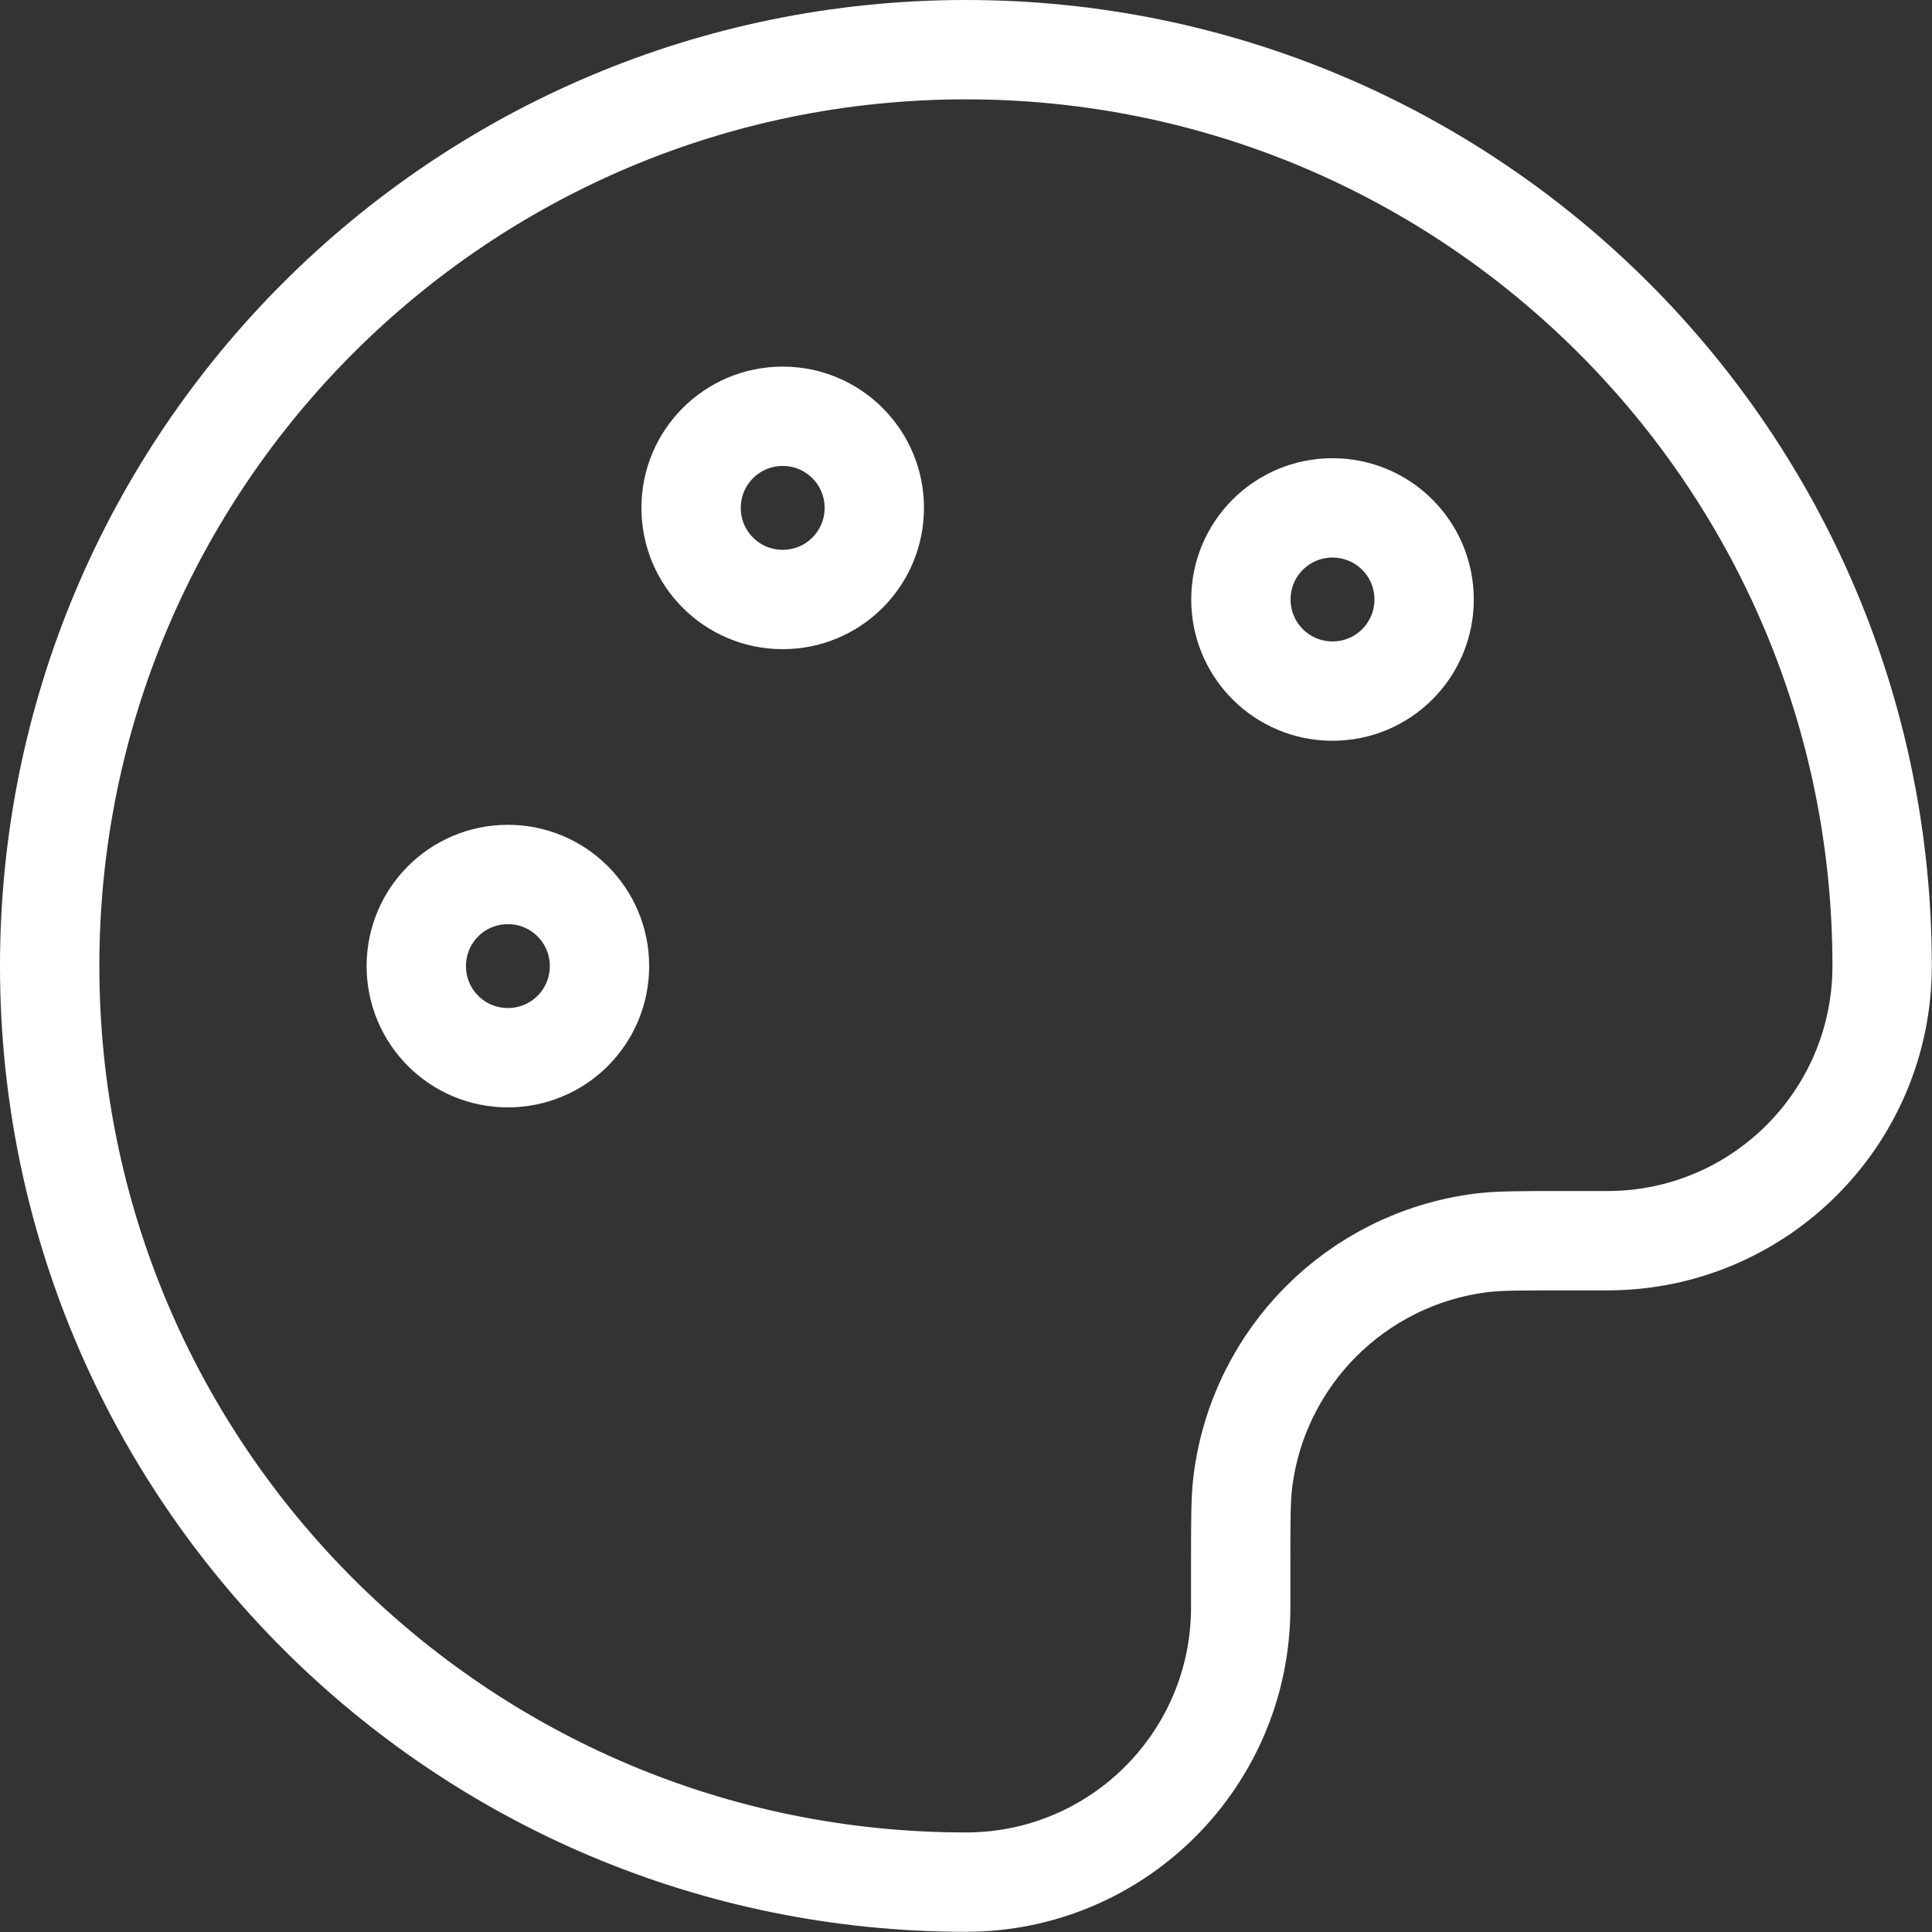
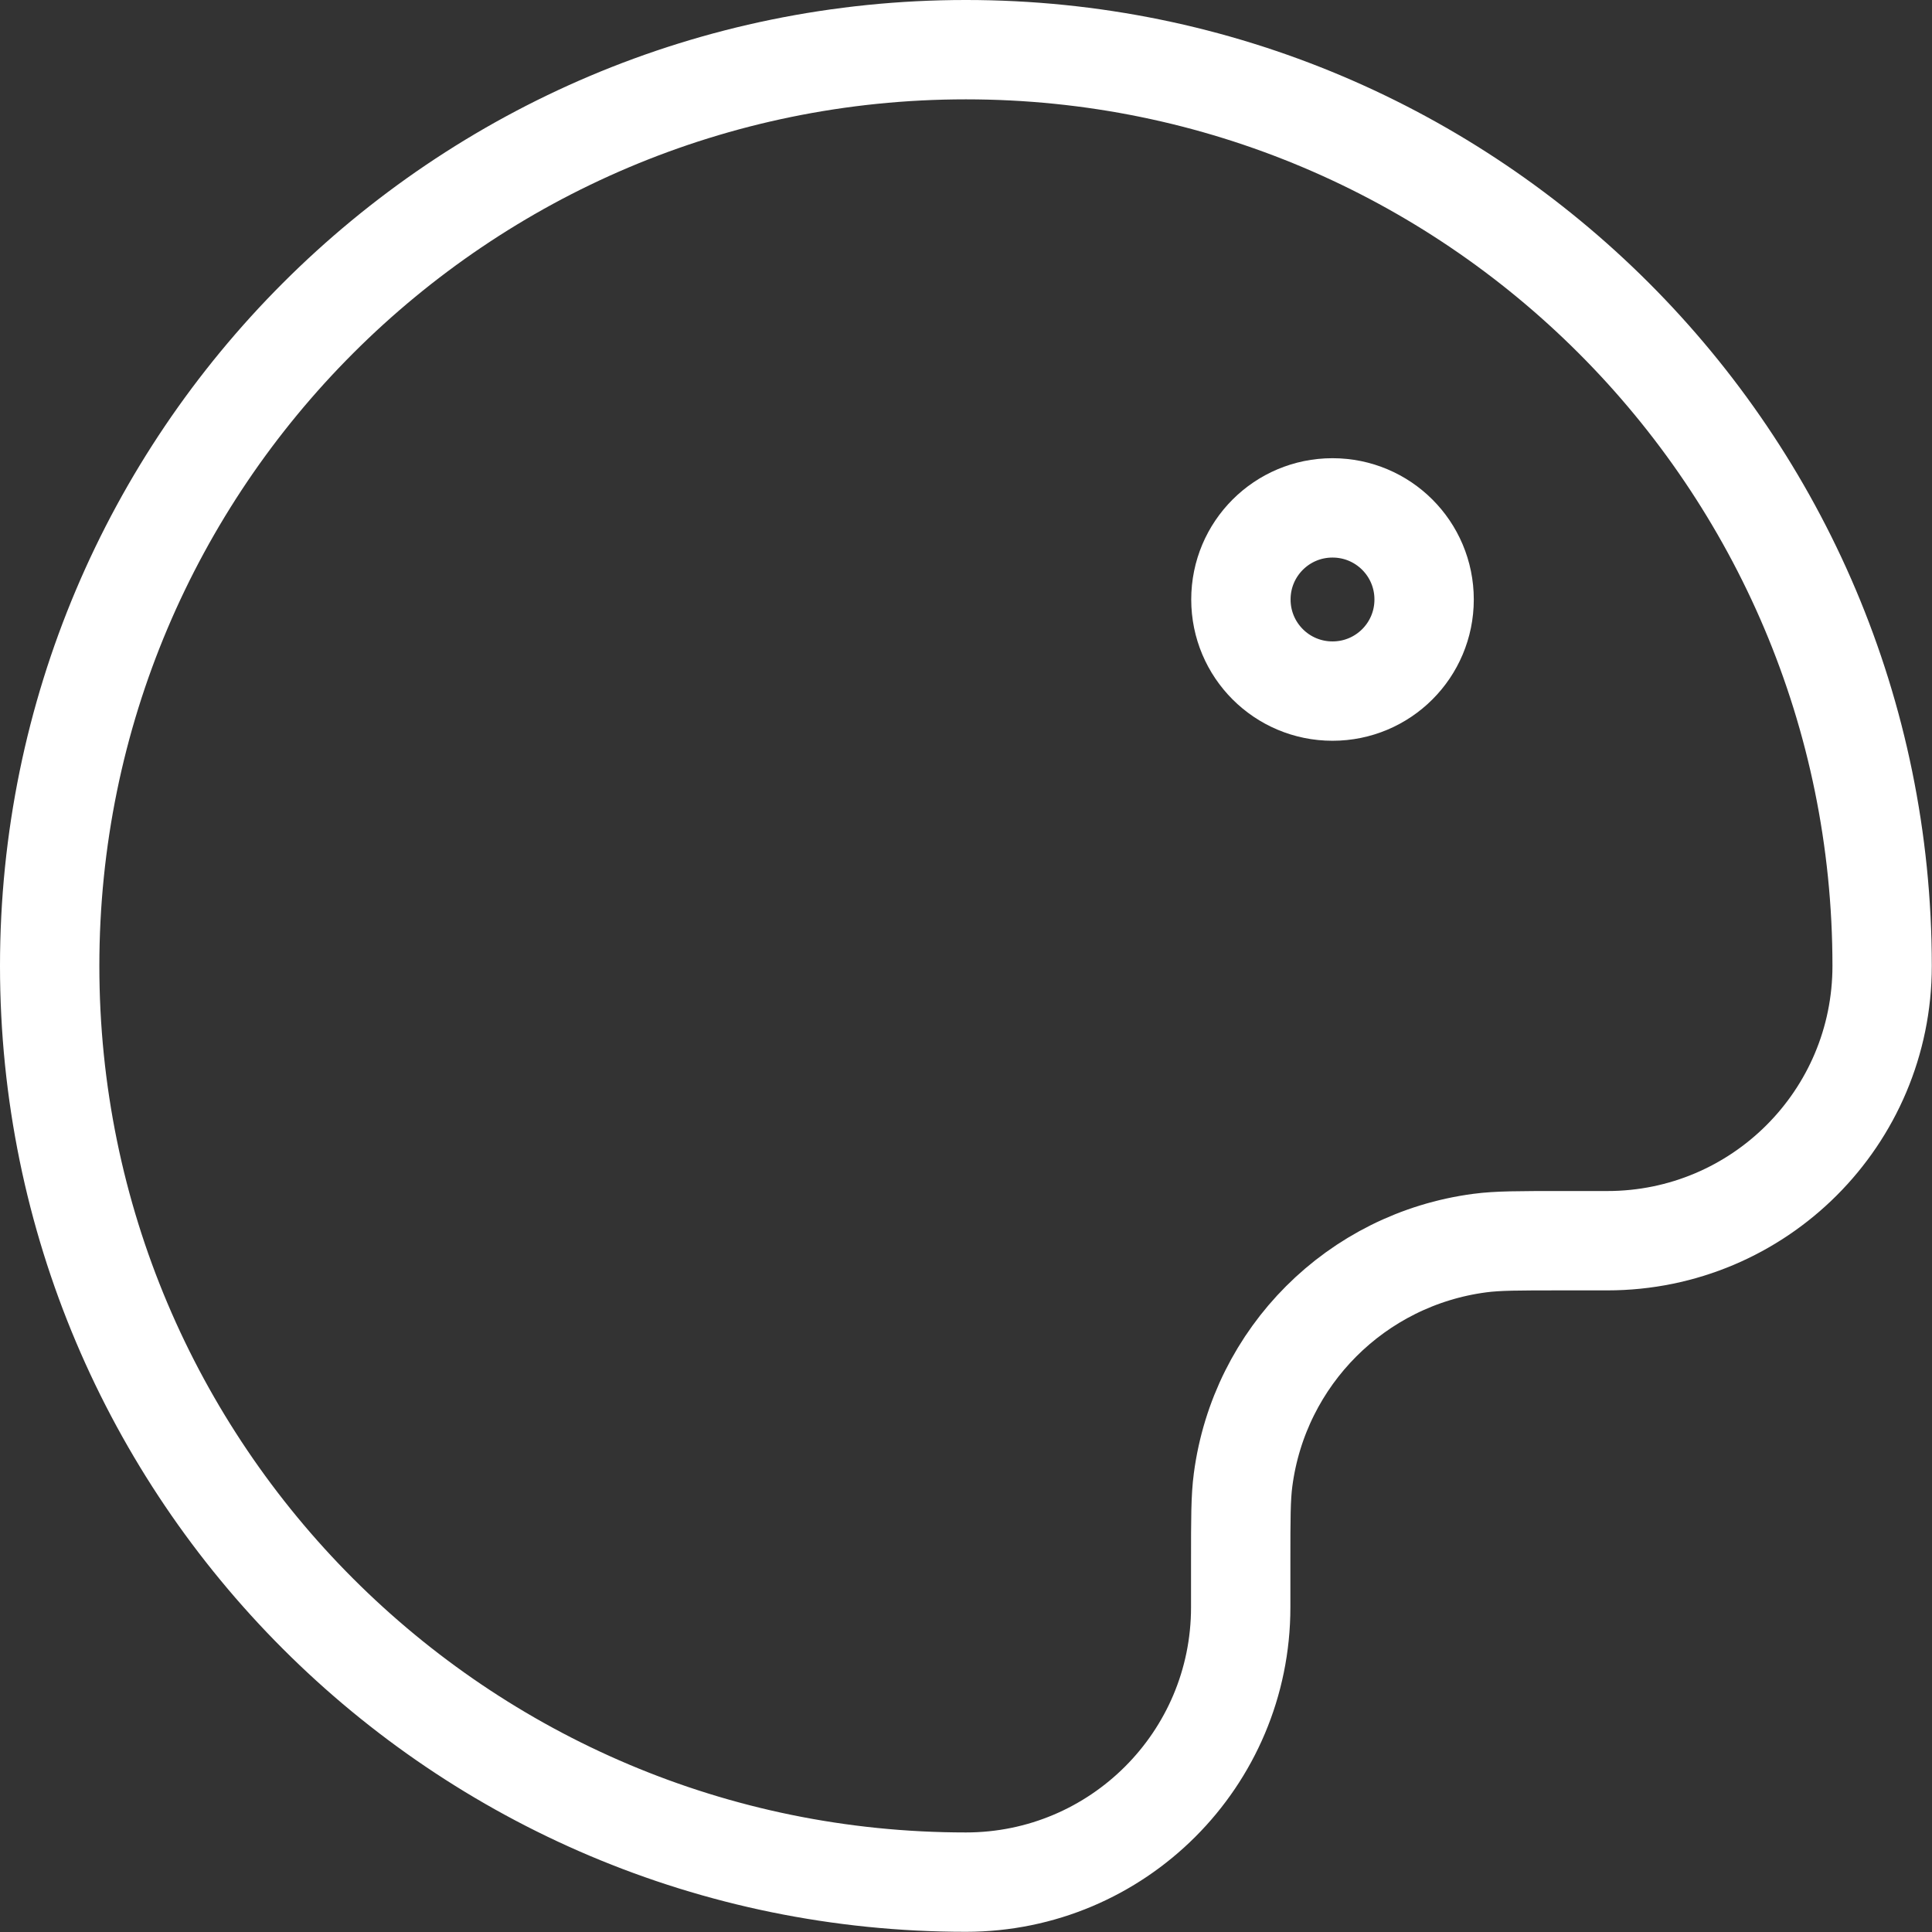
<svg xmlns="http://www.w3.org/2000/svg" id="Lag_2" viewBox="0 0 97.23 97.23">
  <rect x="0" y="0" width="97.23" height="97.23" fill="#333333" stroke="none" />
  <defs>
    <style>.cls-1{fill:none;stroke:#fff;stroke-linecap:round;stroke-linejoin:round;stroke-width:5px;}</style>
  </defs>
  <g id="Layer_1">
    <path class="cls-1" d="m2.5,48.61c0,25.47,20.65,46.11,46.11,46.11,7.64,0,13.83-6.19,13.83-13.83v-2.31c0-2.14,0-3.21.12-4.11.82-6.21,5.7-11.09,11.91-11.91.9-.12,1.97-.12,4.11-.12h2.31c7.64,0,13.83-6.19,13.83-13.83,0-25.47-20.65-46.11-46.11-46.11S2.5,23.15,2.5,48.61Z" />
-     <path class="cls-1" d="m25.56,53.23c2.55,0,4.61-2.06,4.61-4.61s-2.06-4.61-4.61-4.61-4.61,2.06-4.61,4.61,2.06,4.61,4.61,4.61Z" />
    <path class="cls-1" d="m67.06,34.78c2.55,0,4.61-2.06,4.61-4.61s-2.06-4.61-4.61-4.61-4.61,2.06-4.61,4.61,2.06,4.61,4.61,4.61Z" />
-     <path class="cls-1" d="m39.39,30.17c2.55,0,4.61-2.06,4.61-4.61s-2.06-4.61-4.61-4.61-4.61,2.06-4.61,4.61,2.06,4.61,4.61,4.61Z" />
  </g>
</svg>